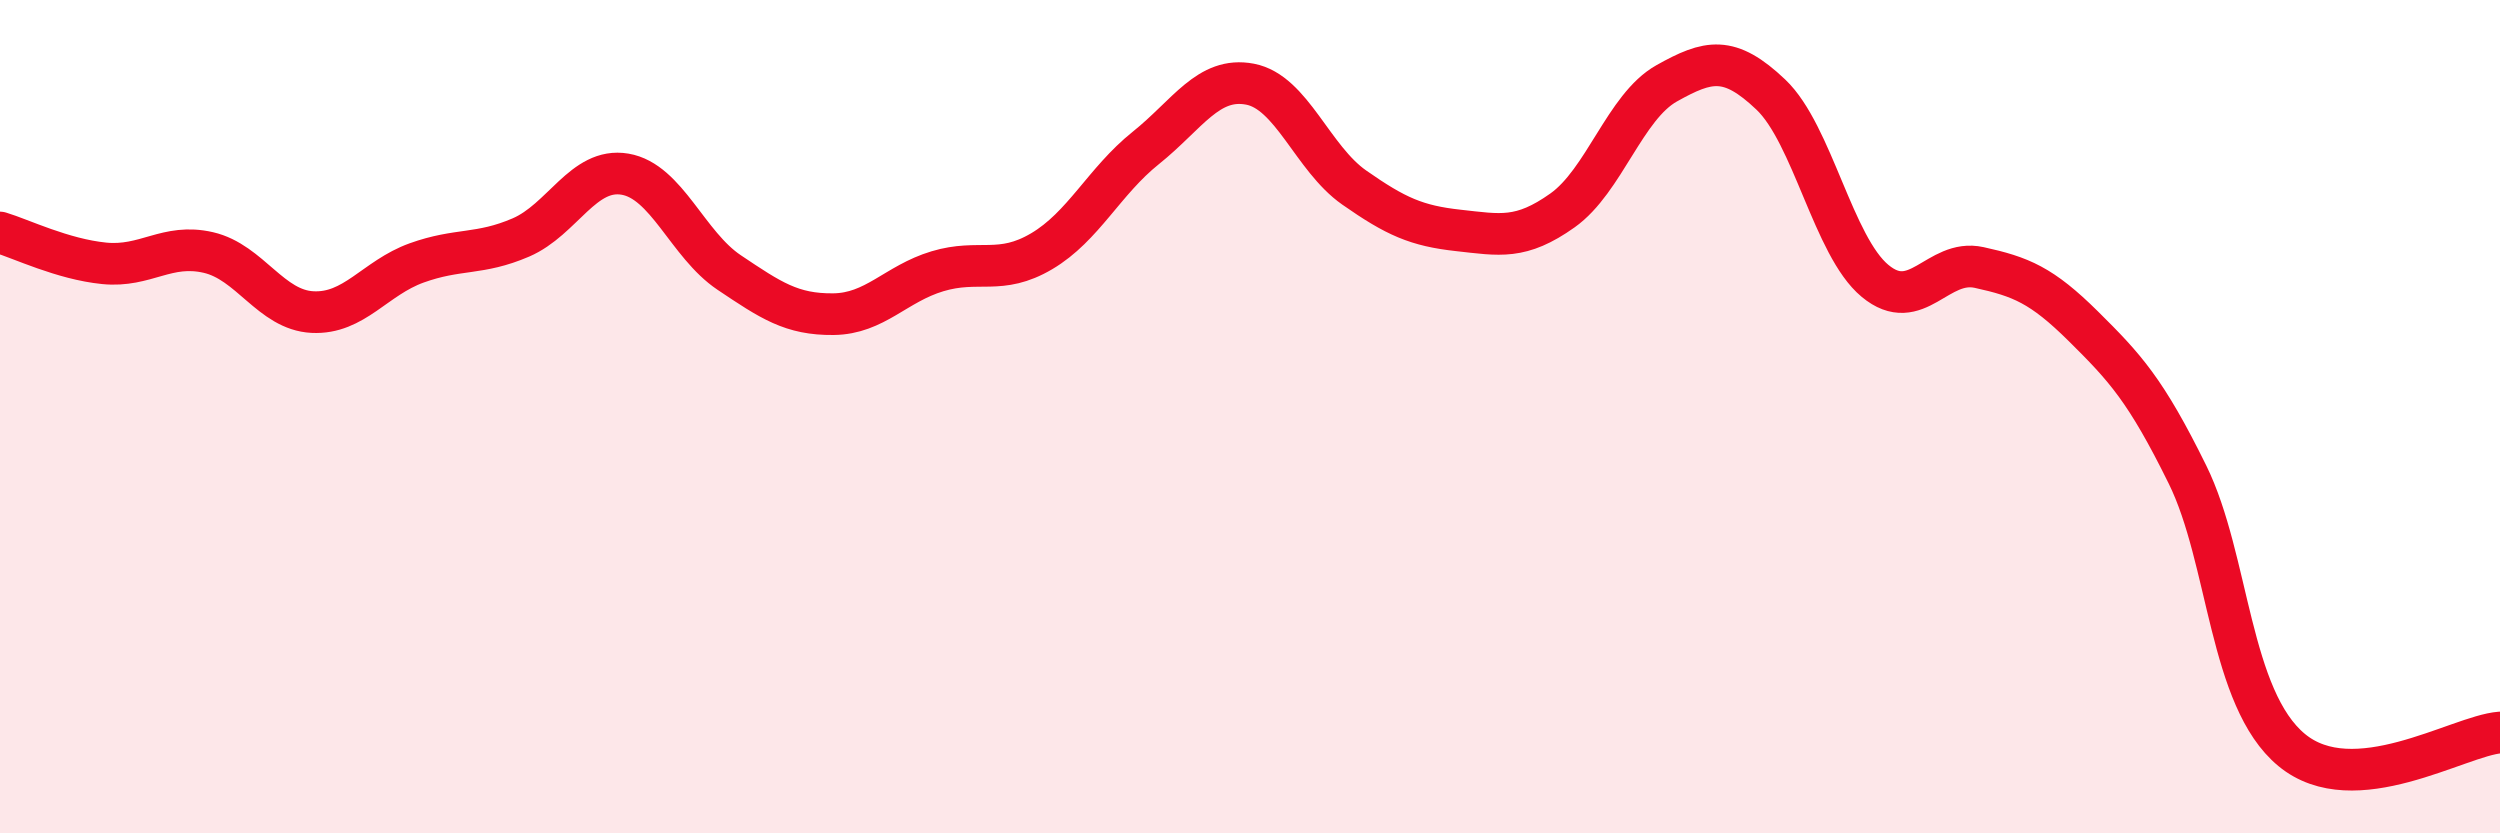
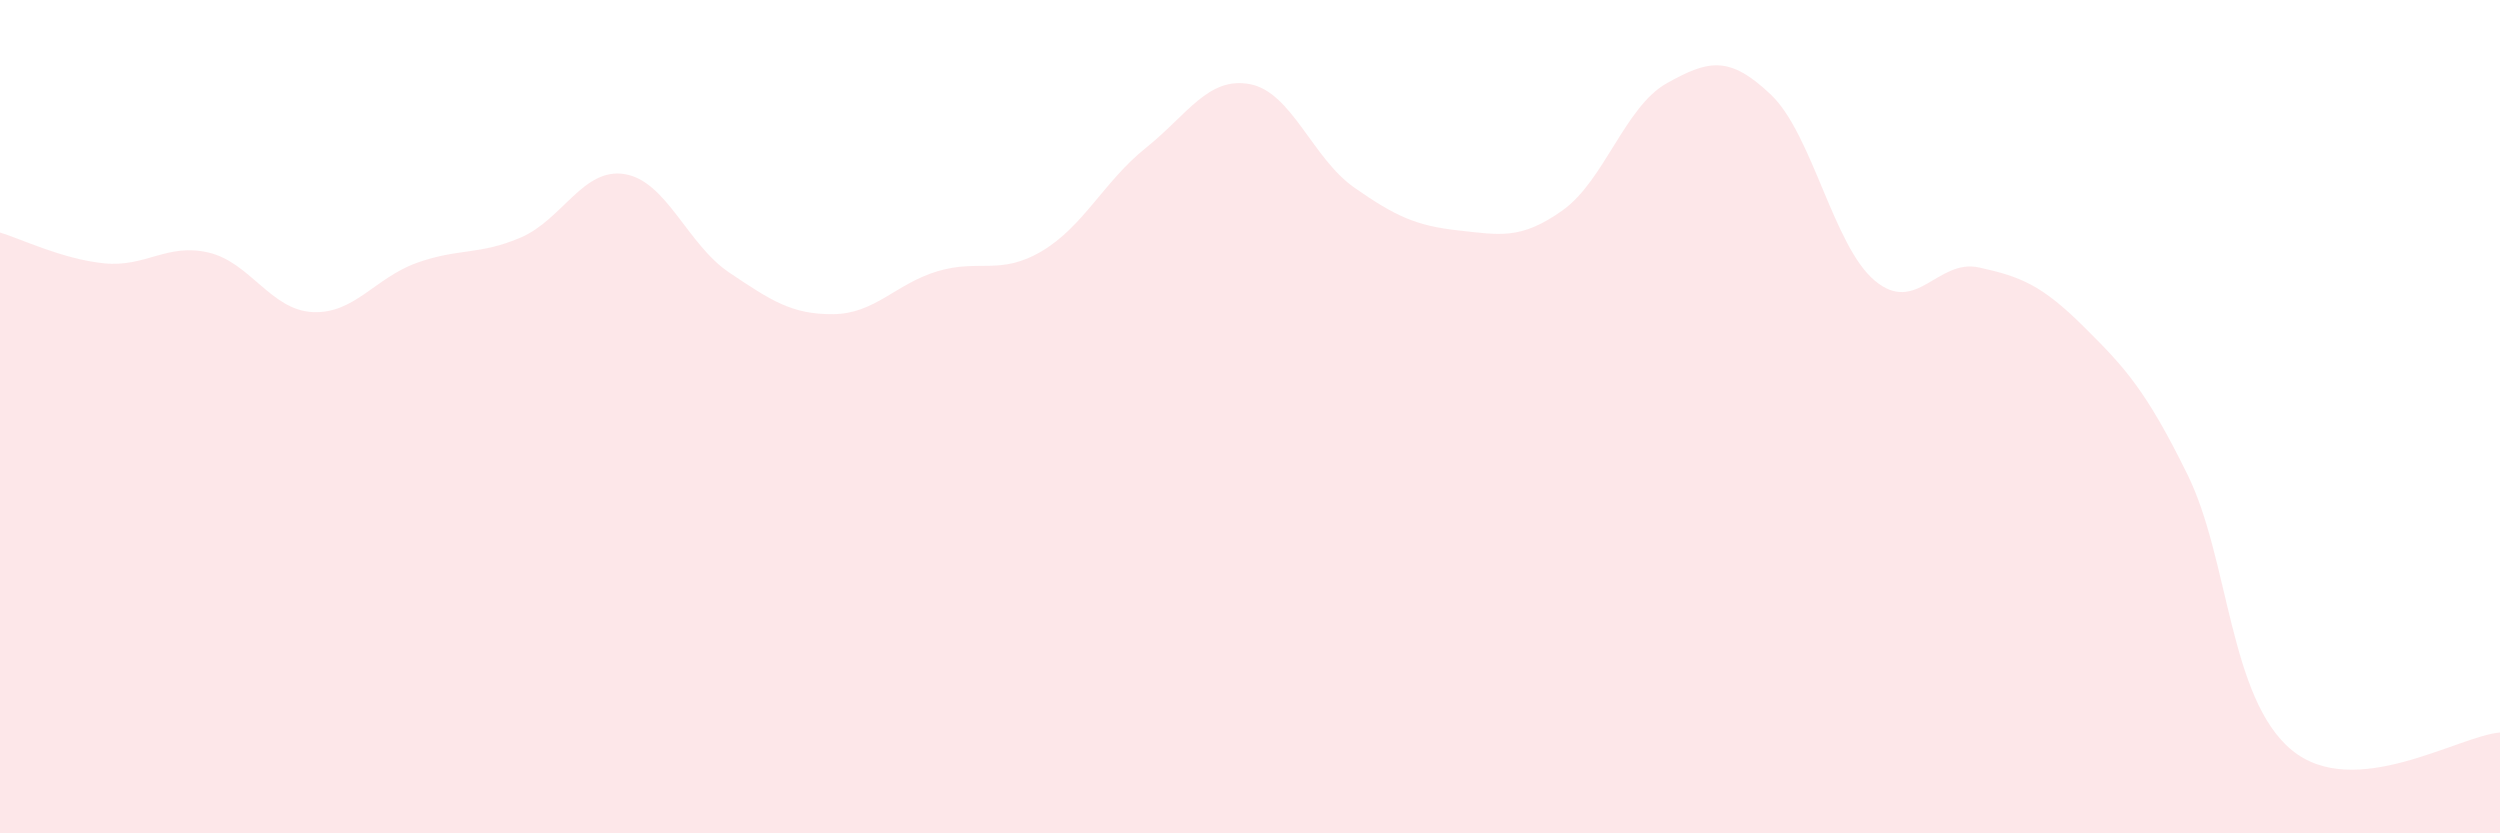
<svg xmlns="http://www.w3.org/2000/svg" width="60" height="20" viewBox="0 0 60 20">
  <path d="M 0,5.58 C 0.5,5.73 1.5,6.22 2.5,6.32 C 3.5,6.42 4,5.83 5,6.06 C 6,6.29 6.5,7.44 7.5,7.49 C 8.5,7.54 9,6.67 10,6.31 C 11,5.95 11.5,6.13 12.5,5.7 C 13.5,5.27 14,4.01 15,4.18 C 16,4.35 16.5,5.87 17.5,6.54 C 18.5,7.21 19,7.55 20,7.54 C 21,7.53 21.5,6.81 22.5,6.51 C 23.5,6.21 24,6.62 25,6.03 C 26,5.44 26.5,4.35 27.5,3.55 C 28.5,2.75 29,1.83 30,2.02 C 31,2.21 31.5,3.8 32.5,4.5 C 33.5,5.2 34,5.42 35,5.53 C 36,5.64 36.5,5.76 37.5,5.05 C 38.5,4.34 39,2.56 40,2 C 41,1.44 41.5,1.32 42.5,2.27 C 43.5,3.22 44,5.91 45,6.74 C 46,7.57 46.5,6.2 47.5,6.42 C 48.5,6.64 49,6.84 50,7.83 C 51,8.82 51.5,9.36 52.5,11.39 C 53.5,13.42 53.5,16.76 55,18 C 56.5,19.24 59,17.66 60,17.58L60 20L0 20Z" fill="#EB0A25" opacity="0.1" stroke-linecap="round" stroke-linejoin="round" />
-   <path d="M 0,5.58 C 0.5,5.73 1.5,6.22 2.5,6.32 C 3.5,6.42 4,5.83 5,6.06 C 6,6.29 6.5,7.44 7.5,7.49 C 8.5,7.54 9,6.67 10,6.31 C 11,5.95 11.5,6.13 12.5,5.7 C 13.5,5.27 14,4.01 15,4.18 C 16,4.35 16.5,5.87 17.5,6.54 C 18.5,7.21 19,7.55 20,7.54 C 21,7.53 21.5,6.81 22.5,6.51 C 23.5,6.21 24,6.62 25,6.03 C 26,5.44 26.5,4.35 27.5,3.55 C 28.5,2.75 29,1.83 30,2.02 C 31,2.21 31.5,3.8 32.5,4.5 C 33.5,5.2 34,5.42 35,5.53 C 36,5.64 36.5,5.76 37.5,5.05 C 38.5,4.34 39,2.56 40,2 C 41,1.44 41.5,1.32 42.5,2.27 C 43.5,3.22 44,5.91 45,6.74 C 46,7.57 46.5,6.2 47.5,6.42 C 48.5,6.64 49,6.84 50,7.83 C 51,8.82 51.5,9.36 52.5,11.39 C 53.5,13.42 53.5,16.76 55,18 C 56.5,19.24 59,17.66 60,17.58" stroke="#EB0A25" stroke-width="1" fill="none" stroke-linecap="round" stroke-linejoin="round" />
</svg>